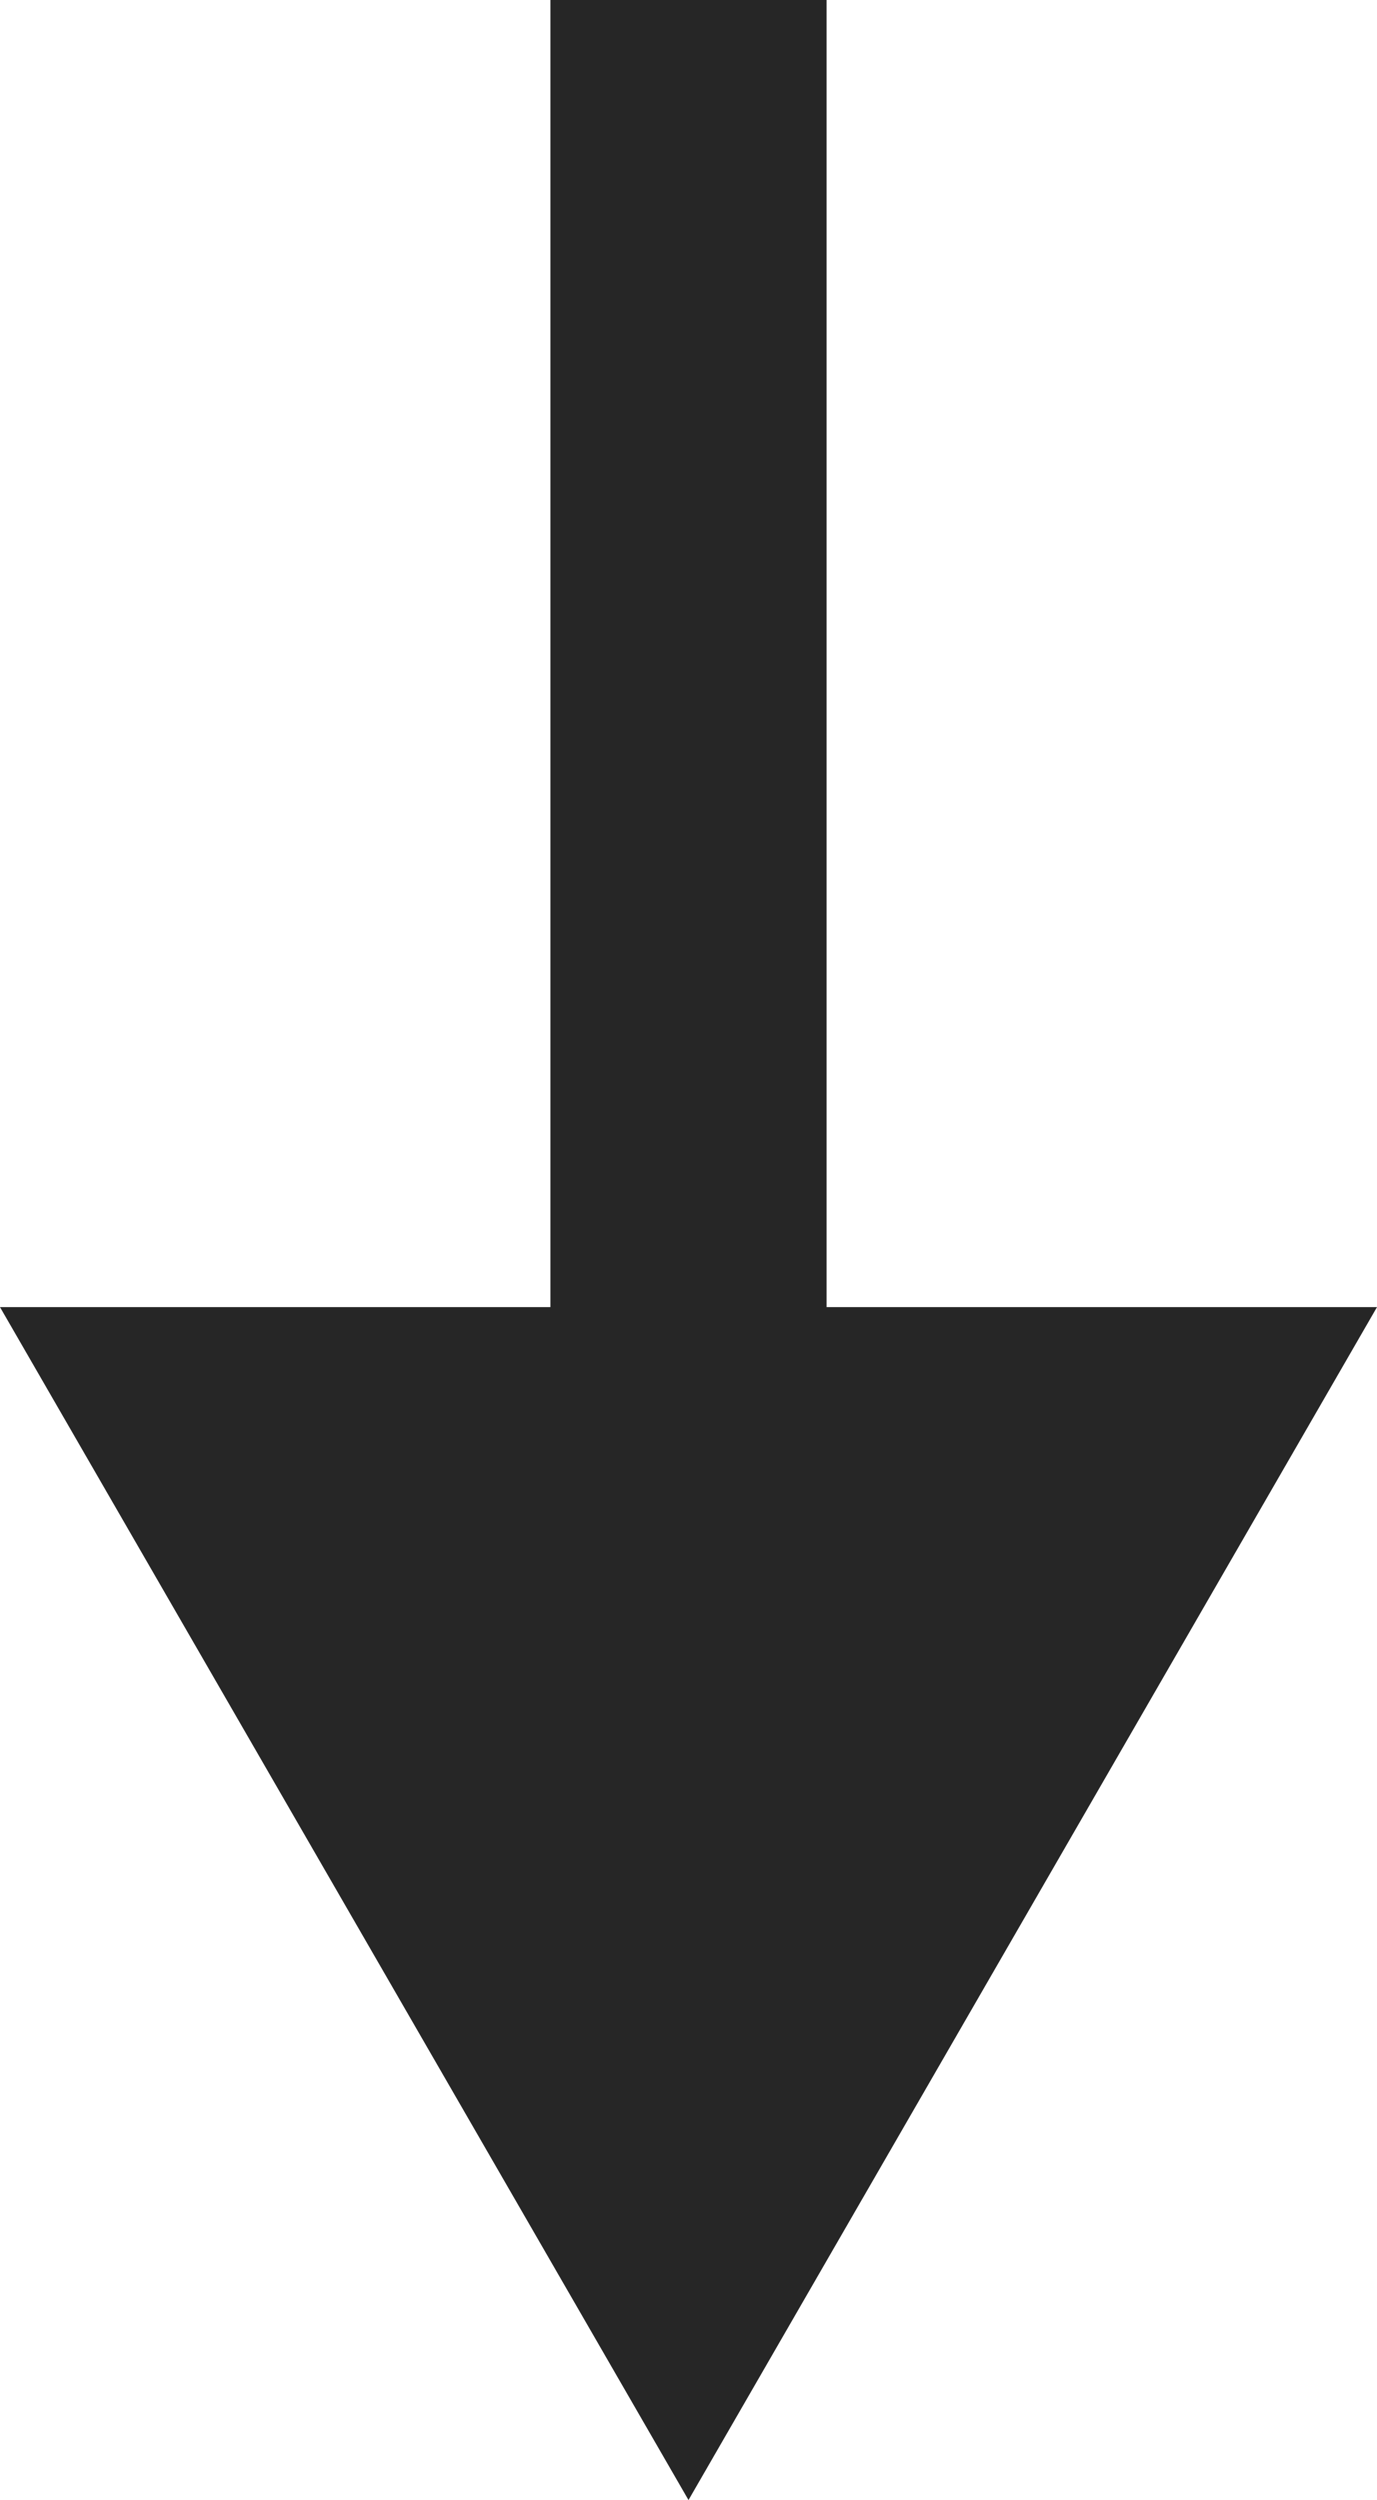
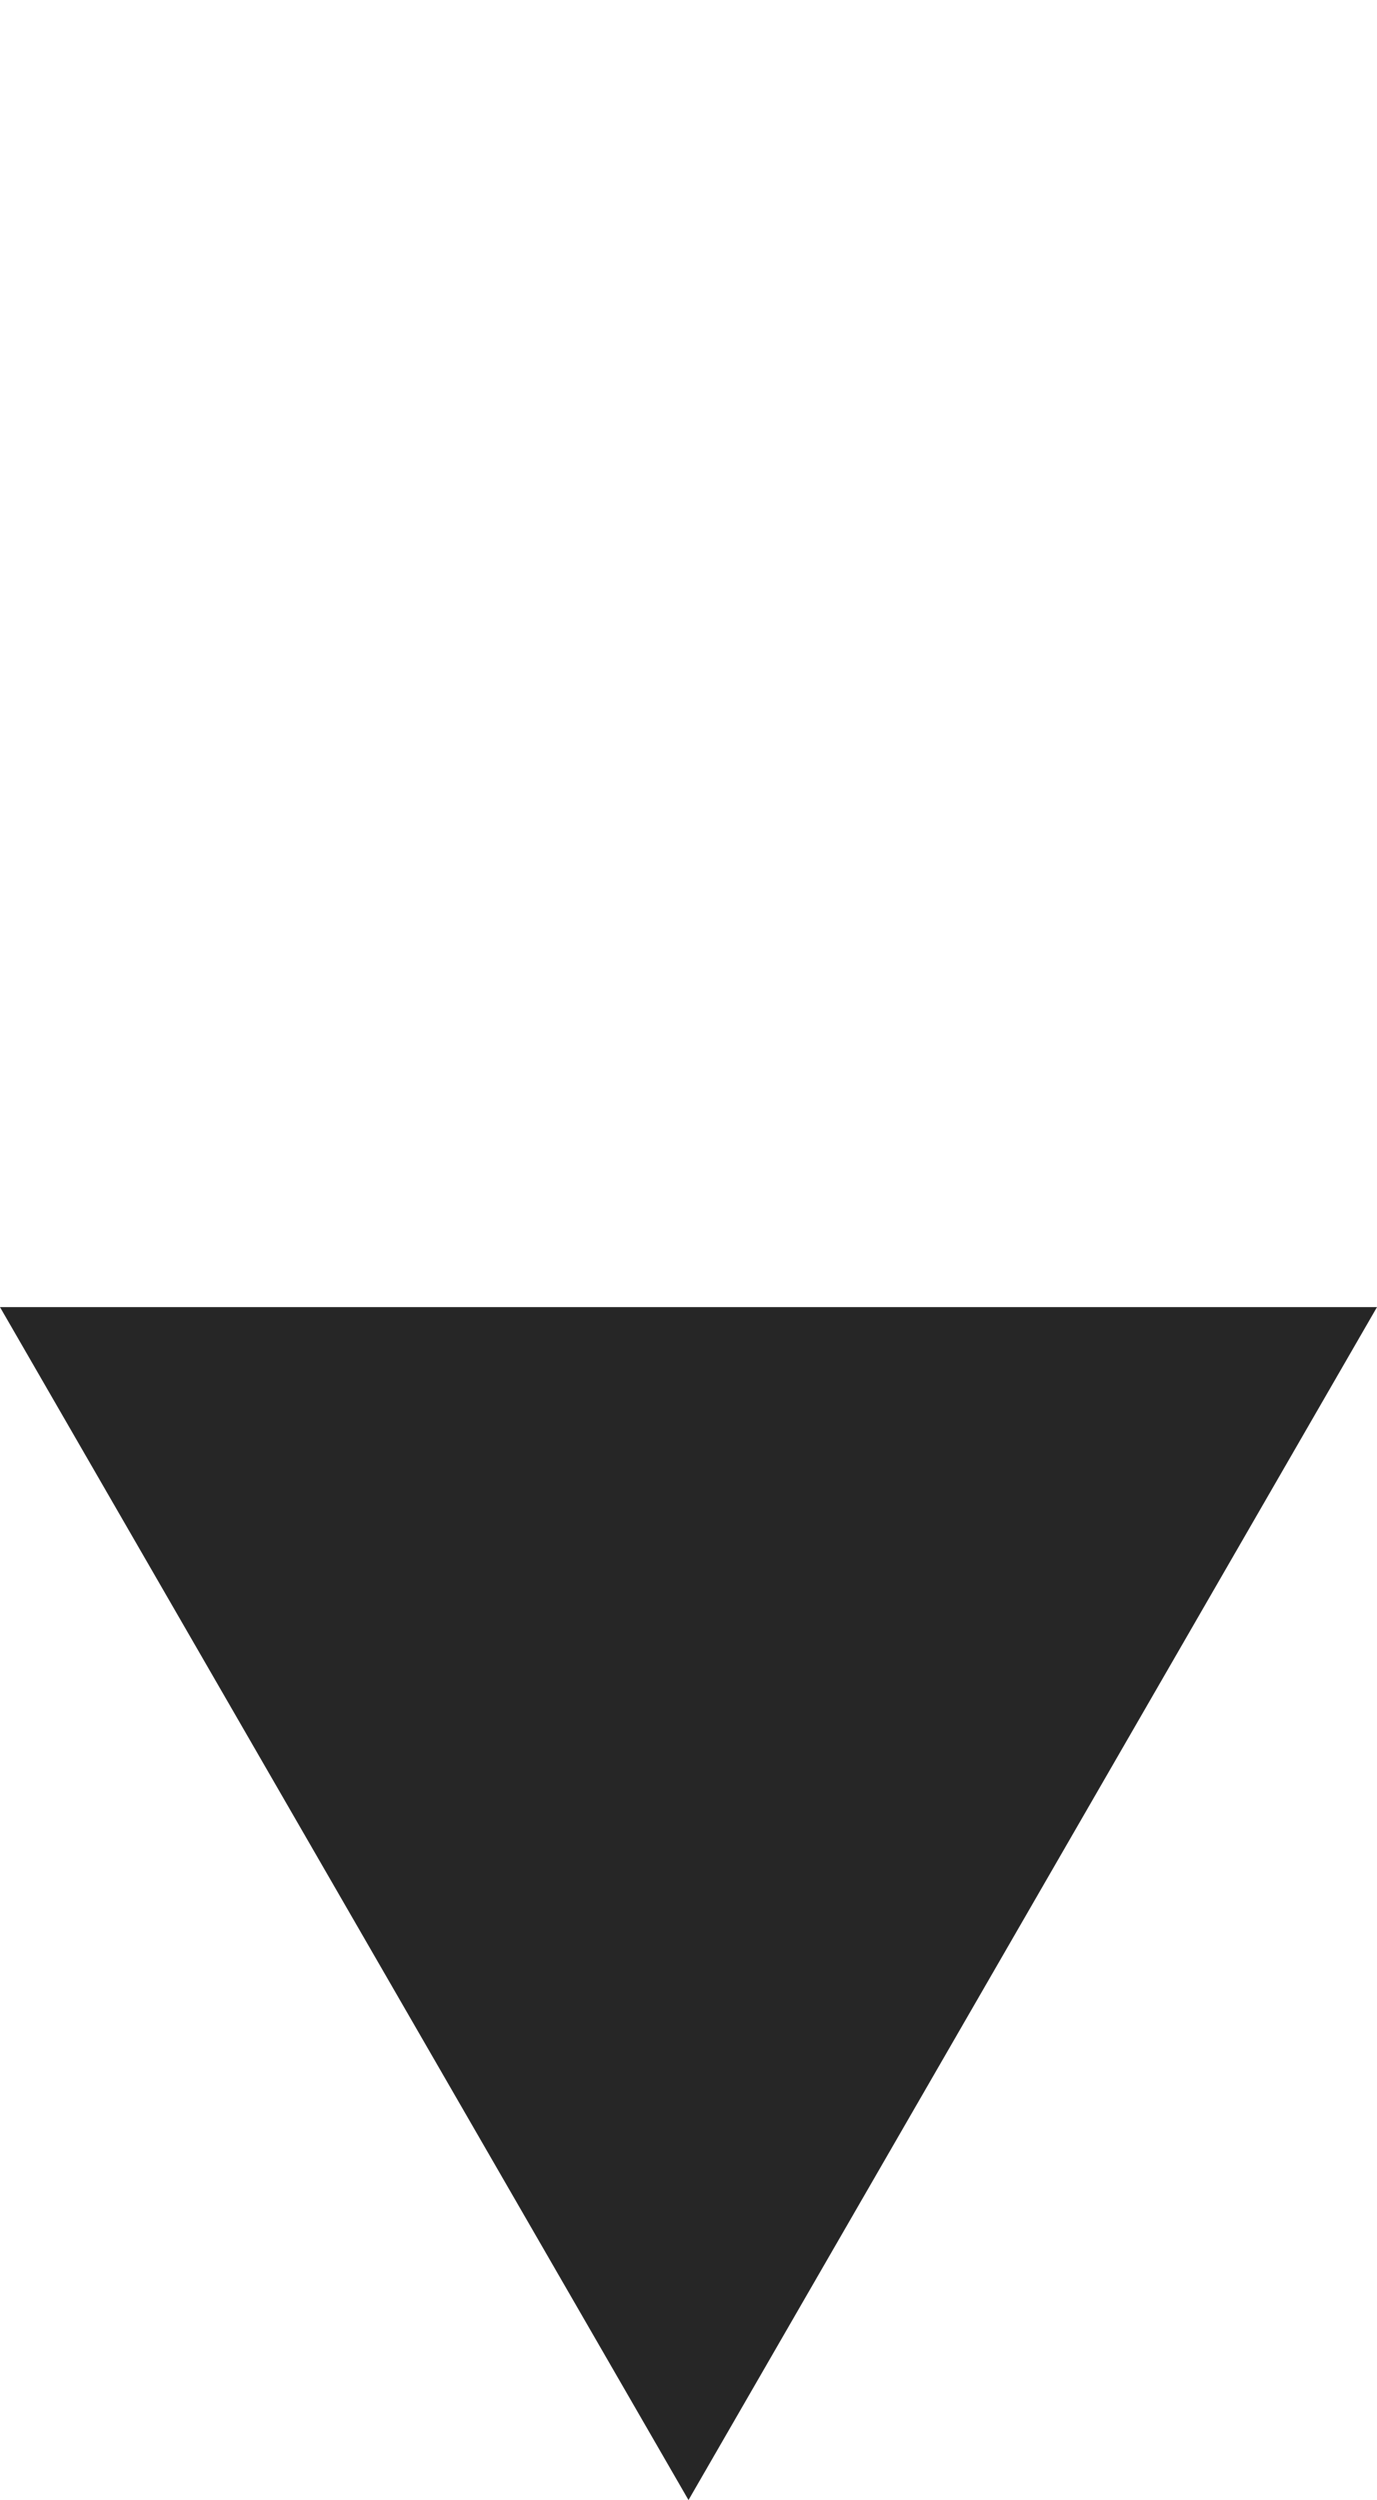
<svg xmlns="http://www.w3.org/2000/svg" x="0px" y="0px" viewBox="0 0 29.92 54.3" style="vertical-align: middle; max-width: 100%; width: 100%;" width="100%">
  <g>
-     <rect x="11.96" width="6" height="32.77" fill="rgb(38,38,38)">
-     </rect>
    <g>
      <polygon points="29.92,28.39 14.96,54.3 0,28.39" fill="rgb(38,38,38)">
     </polygon>
    </g>
  </g>
</svg>